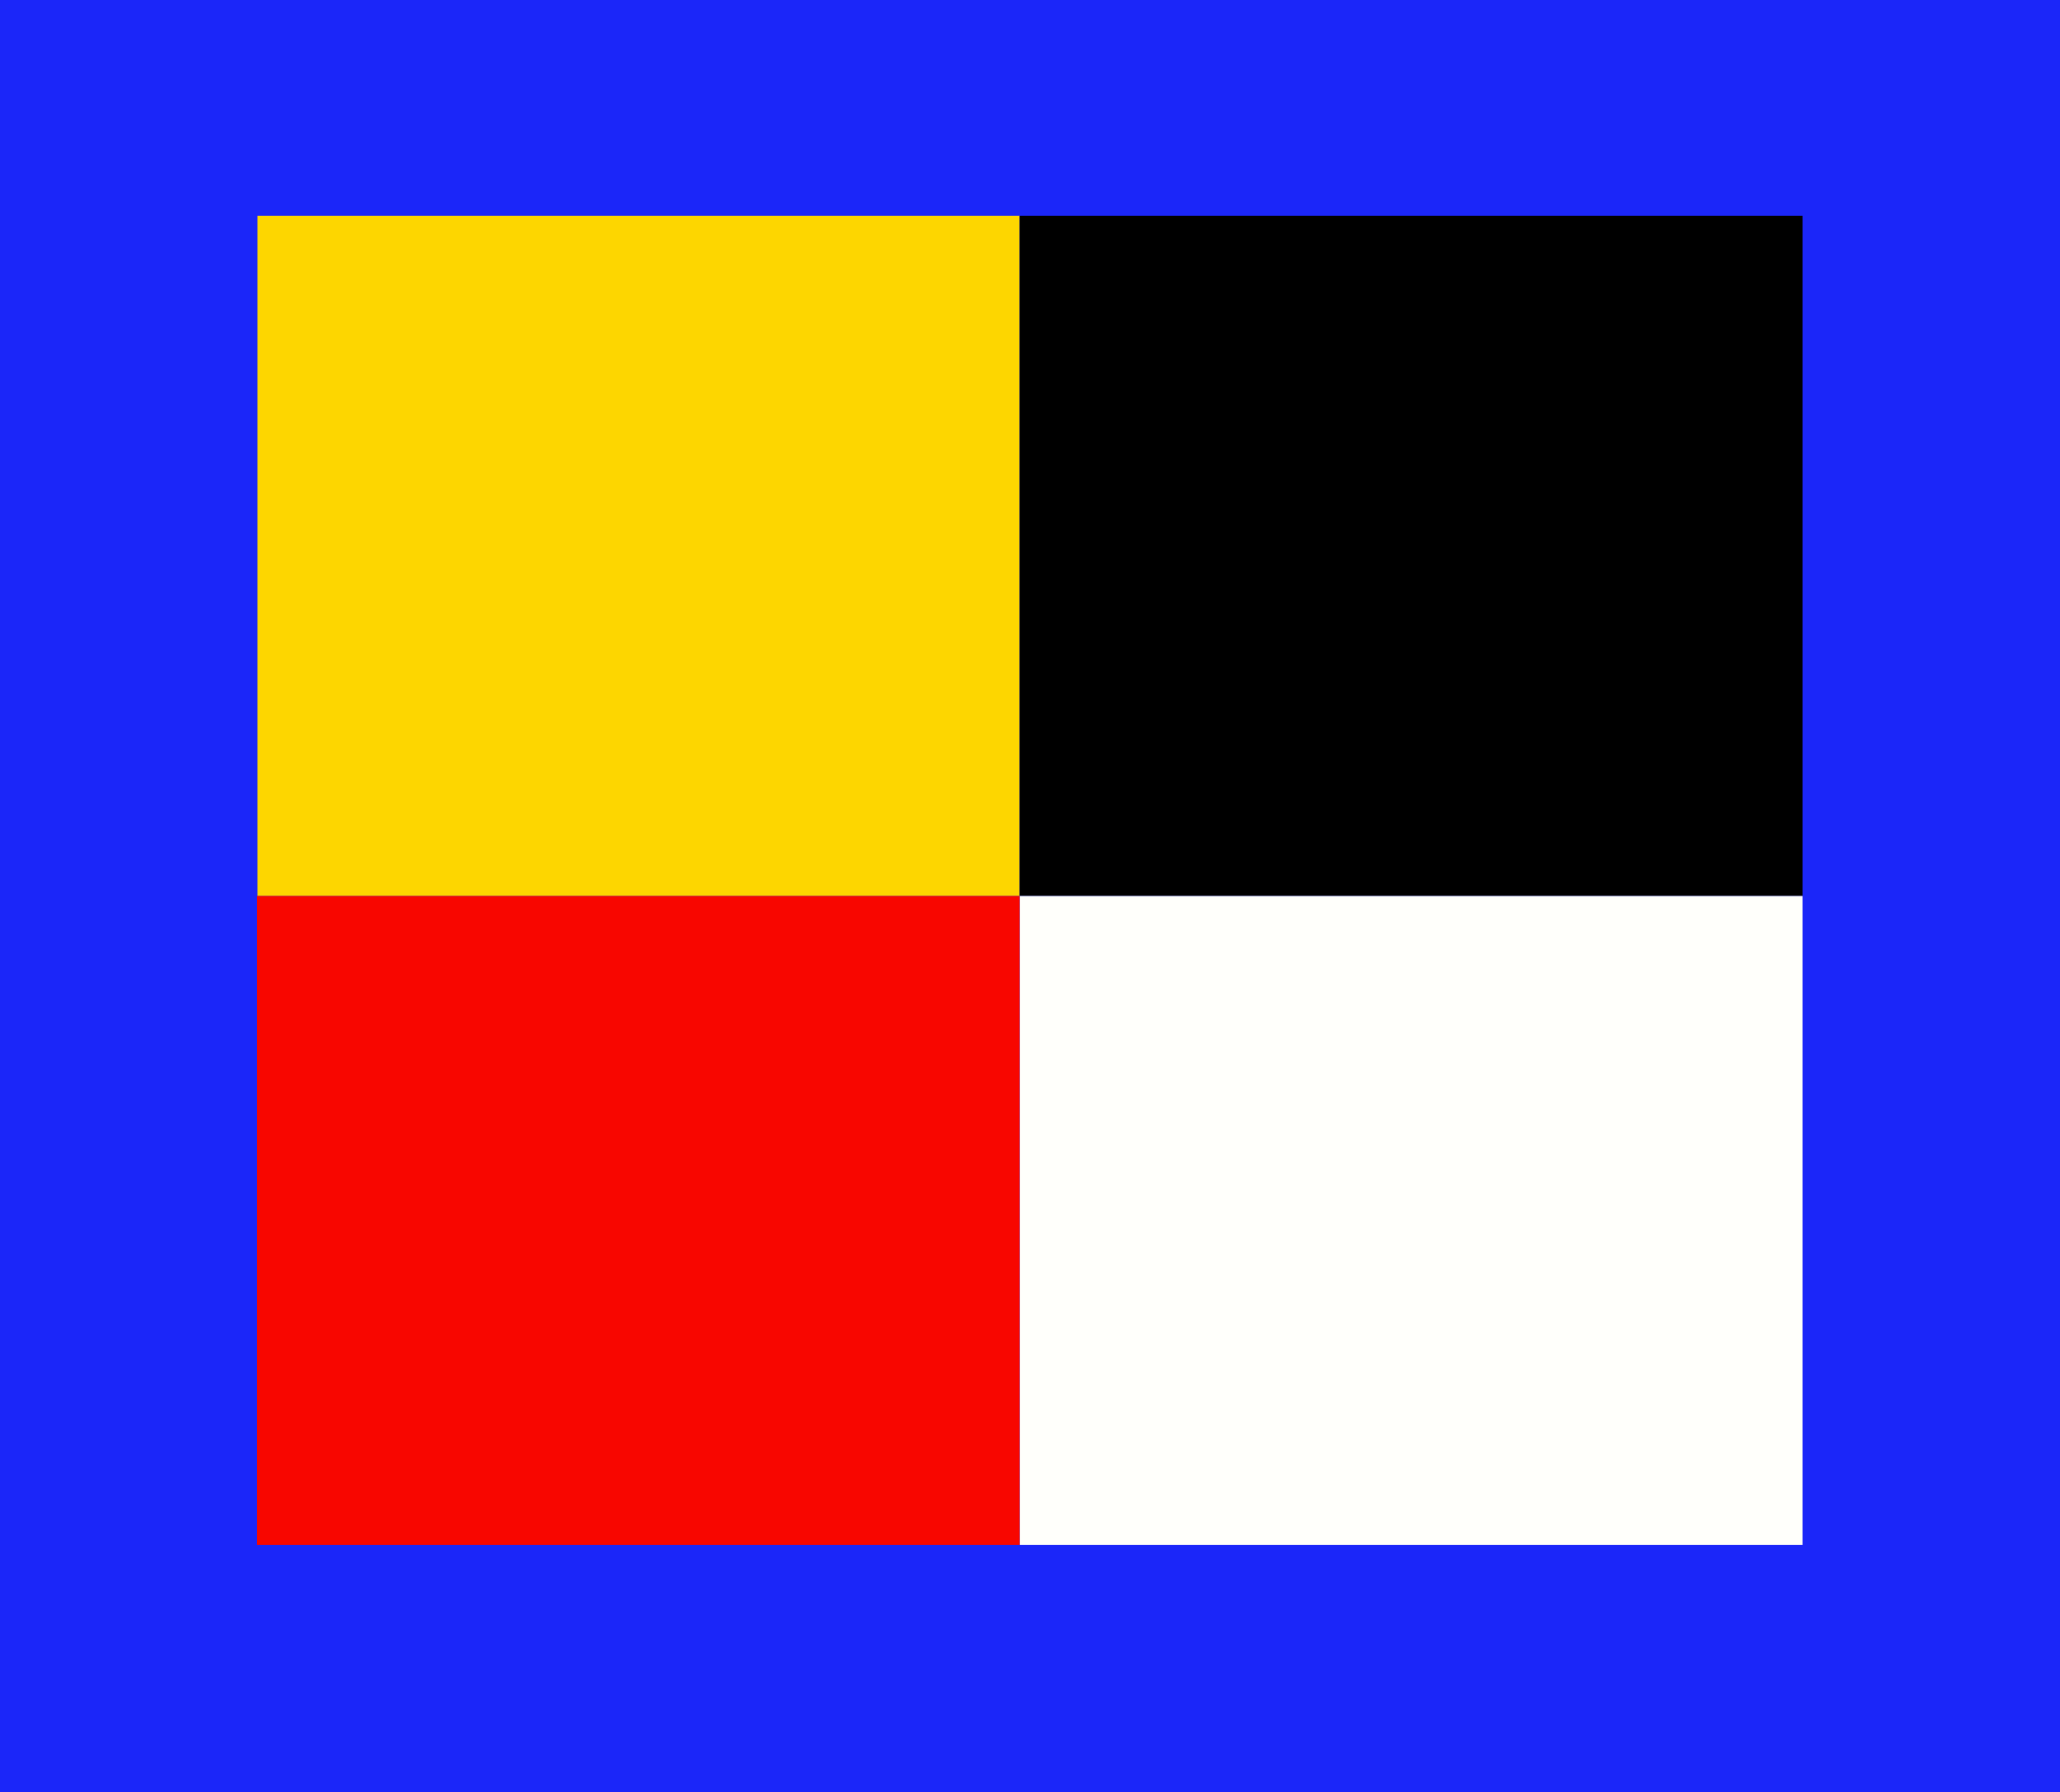
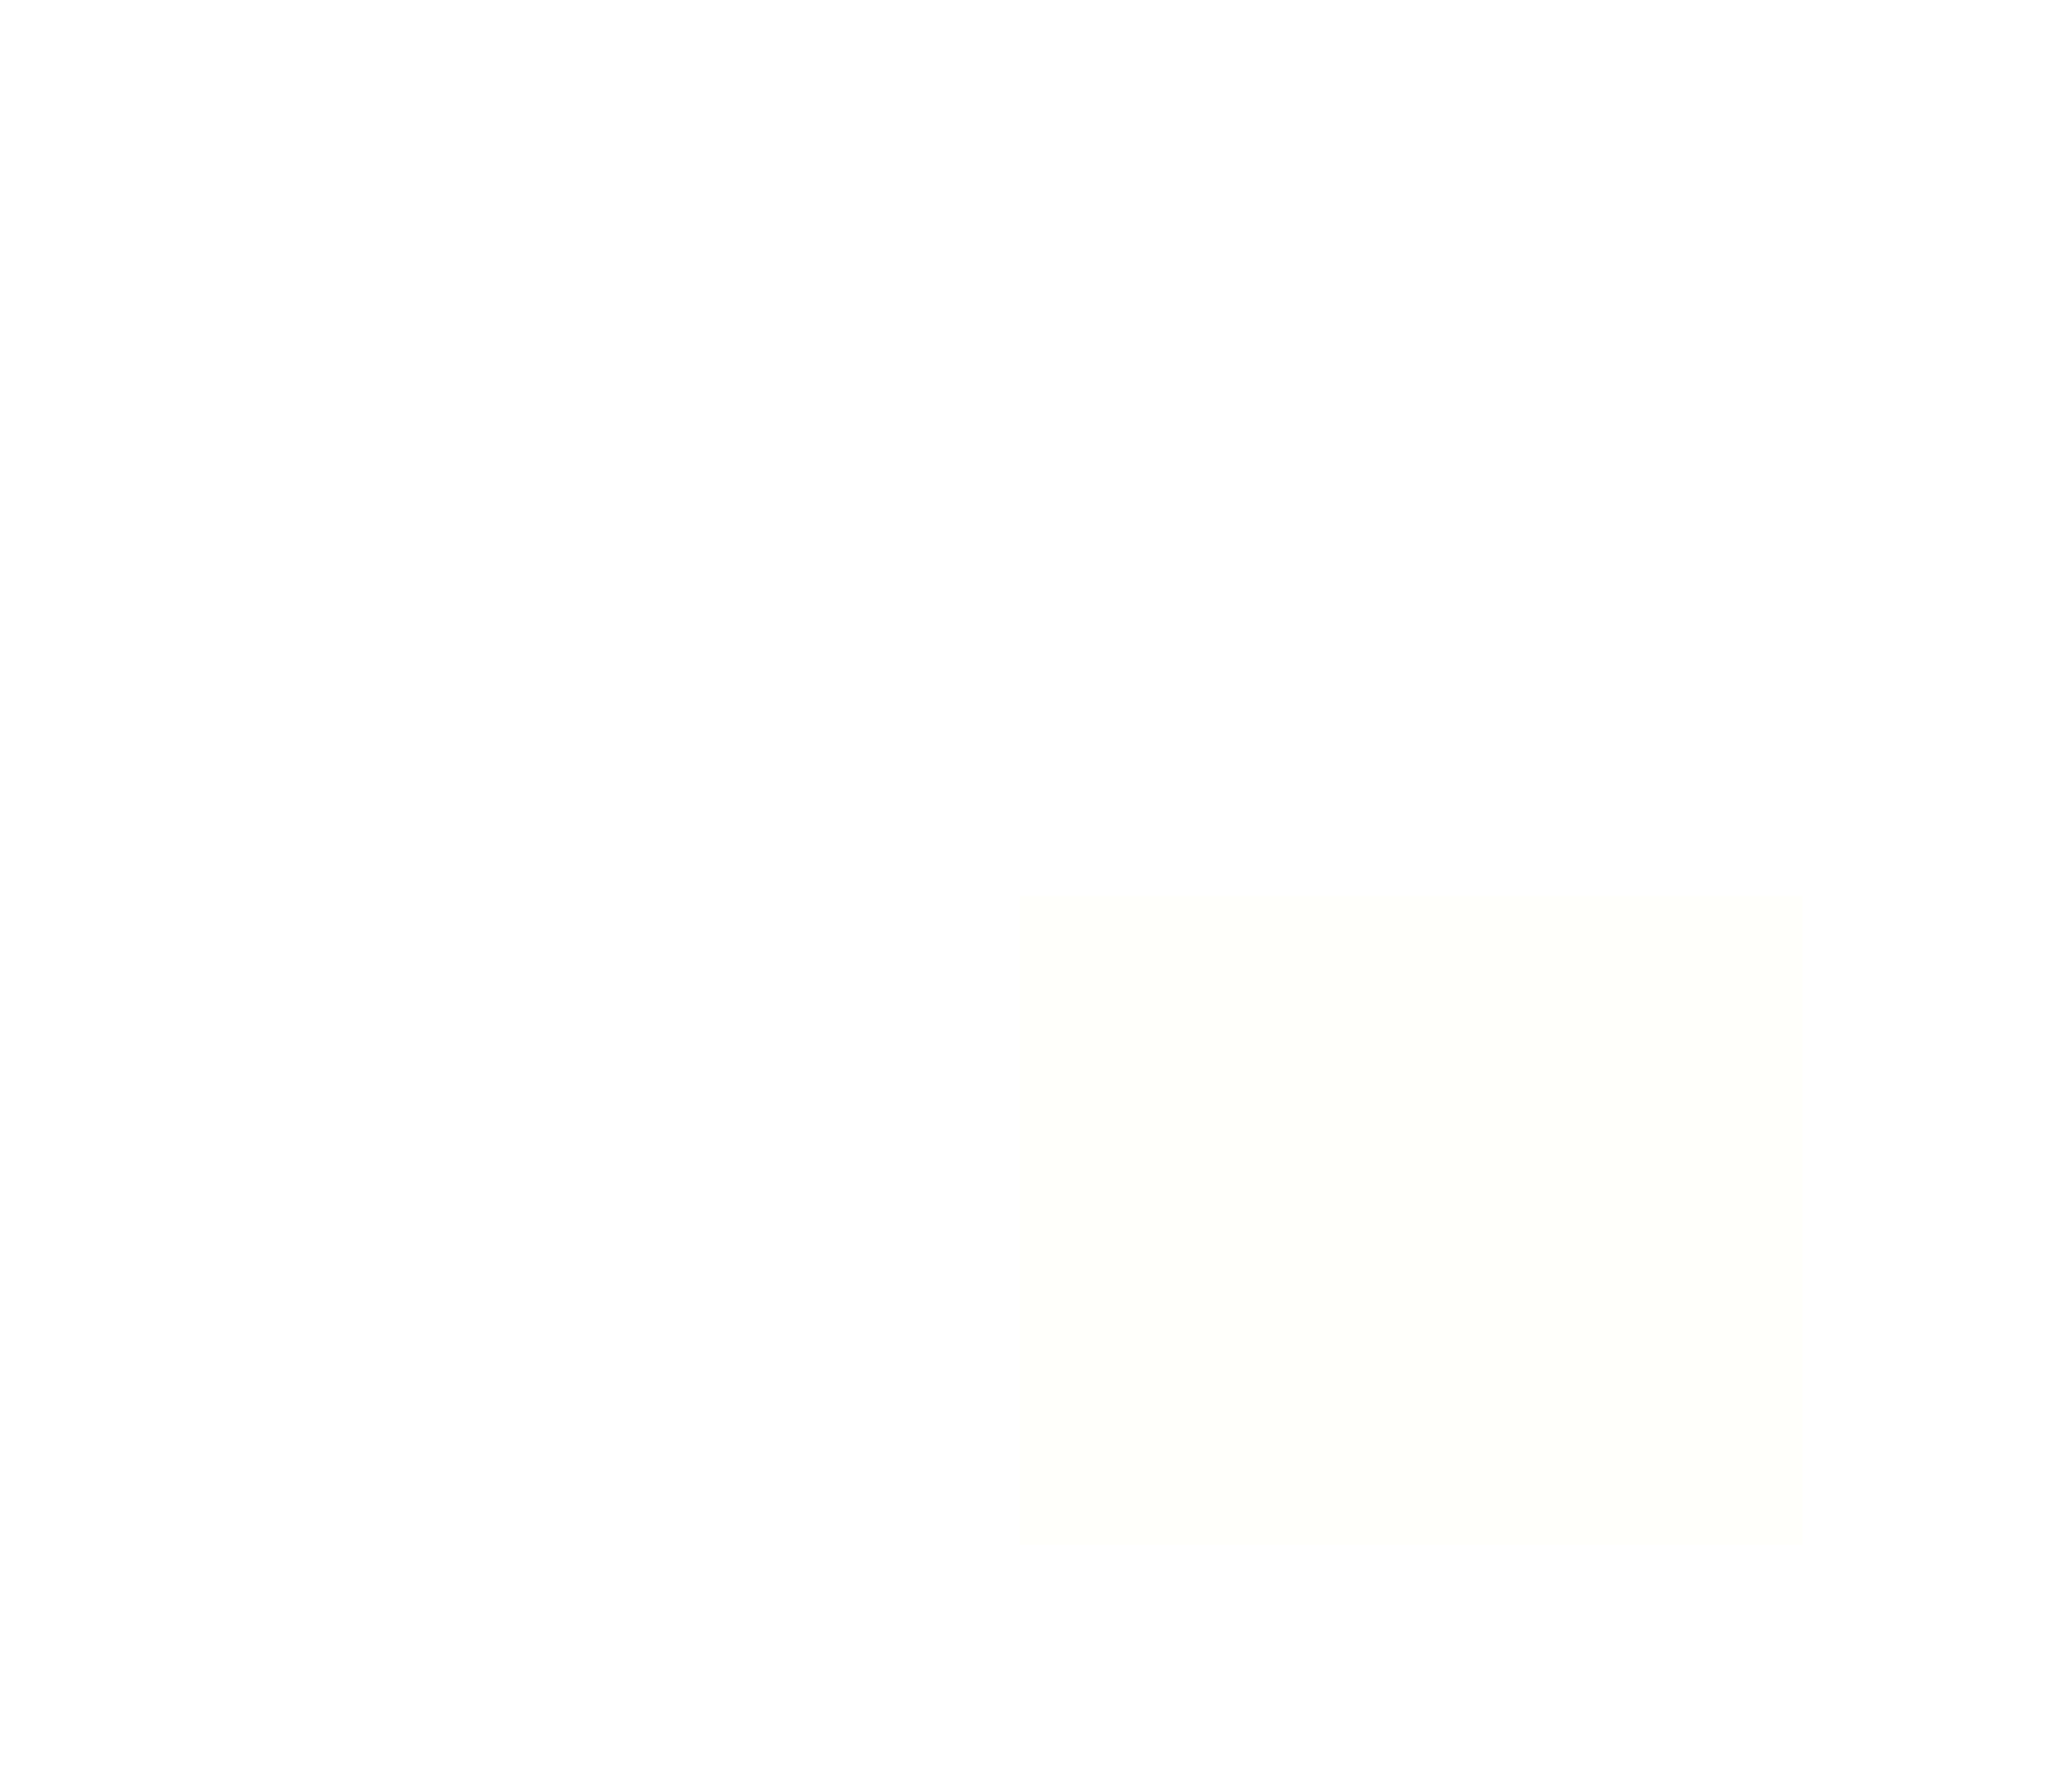
<svg xmlns="http://www.w3.org/2000/svg" viewBox="0 0 200 174">
  <defs>
    <style>.a{fill:#000;}.a,.b,.c,.d,.e{stroke-width:0px;}.b{fill:#1b26f9;}.c{fill:#fffffb;}.d{fill:#f80600;}.e{fill:#fdd600;}</style>
  </defs>
-   <rect class="b" width="200" height="174" />
-   <rect class="e" x="24.997" y="20.948" width="74.003" height="66.052" />
-   <rect class="a" x="99" y="20.948" width="76.004" height="66.052" />
  <rect class="c" x="99" y="87" width="76.004" height="63.001" />
-   <rect class="d" x="24.956" y="87" width="74.044" height="63.001" />
</svg>